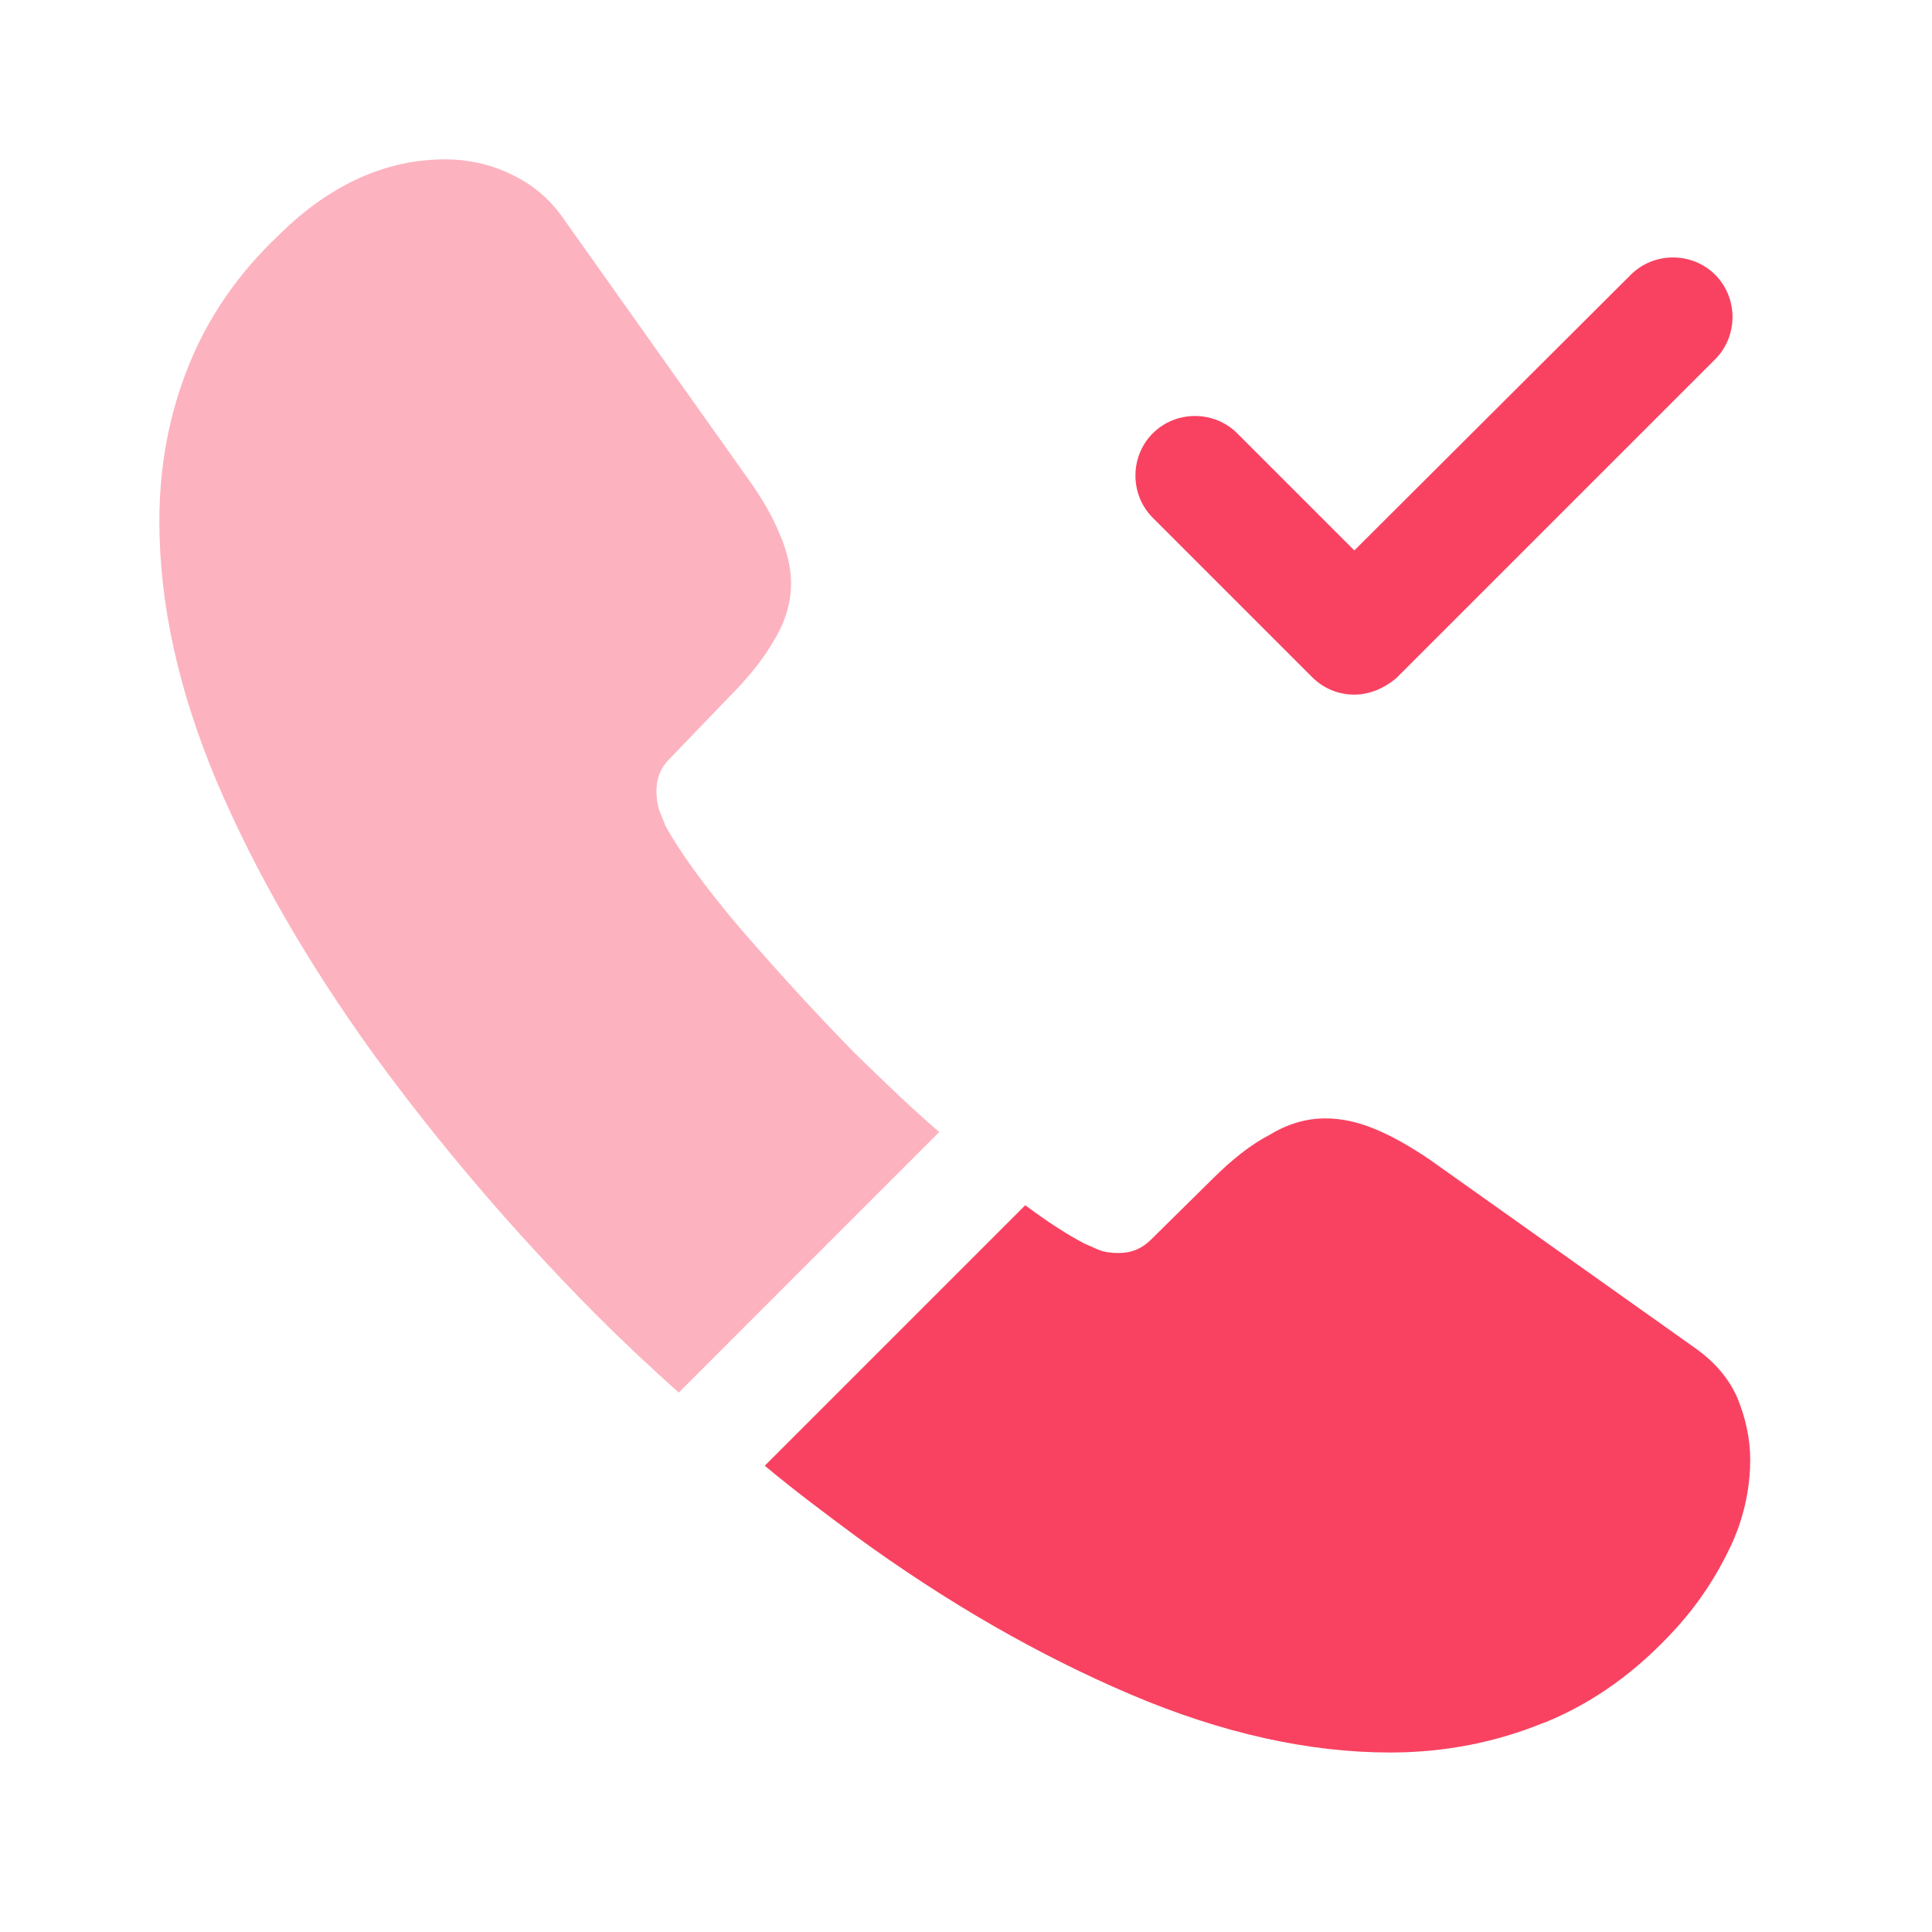
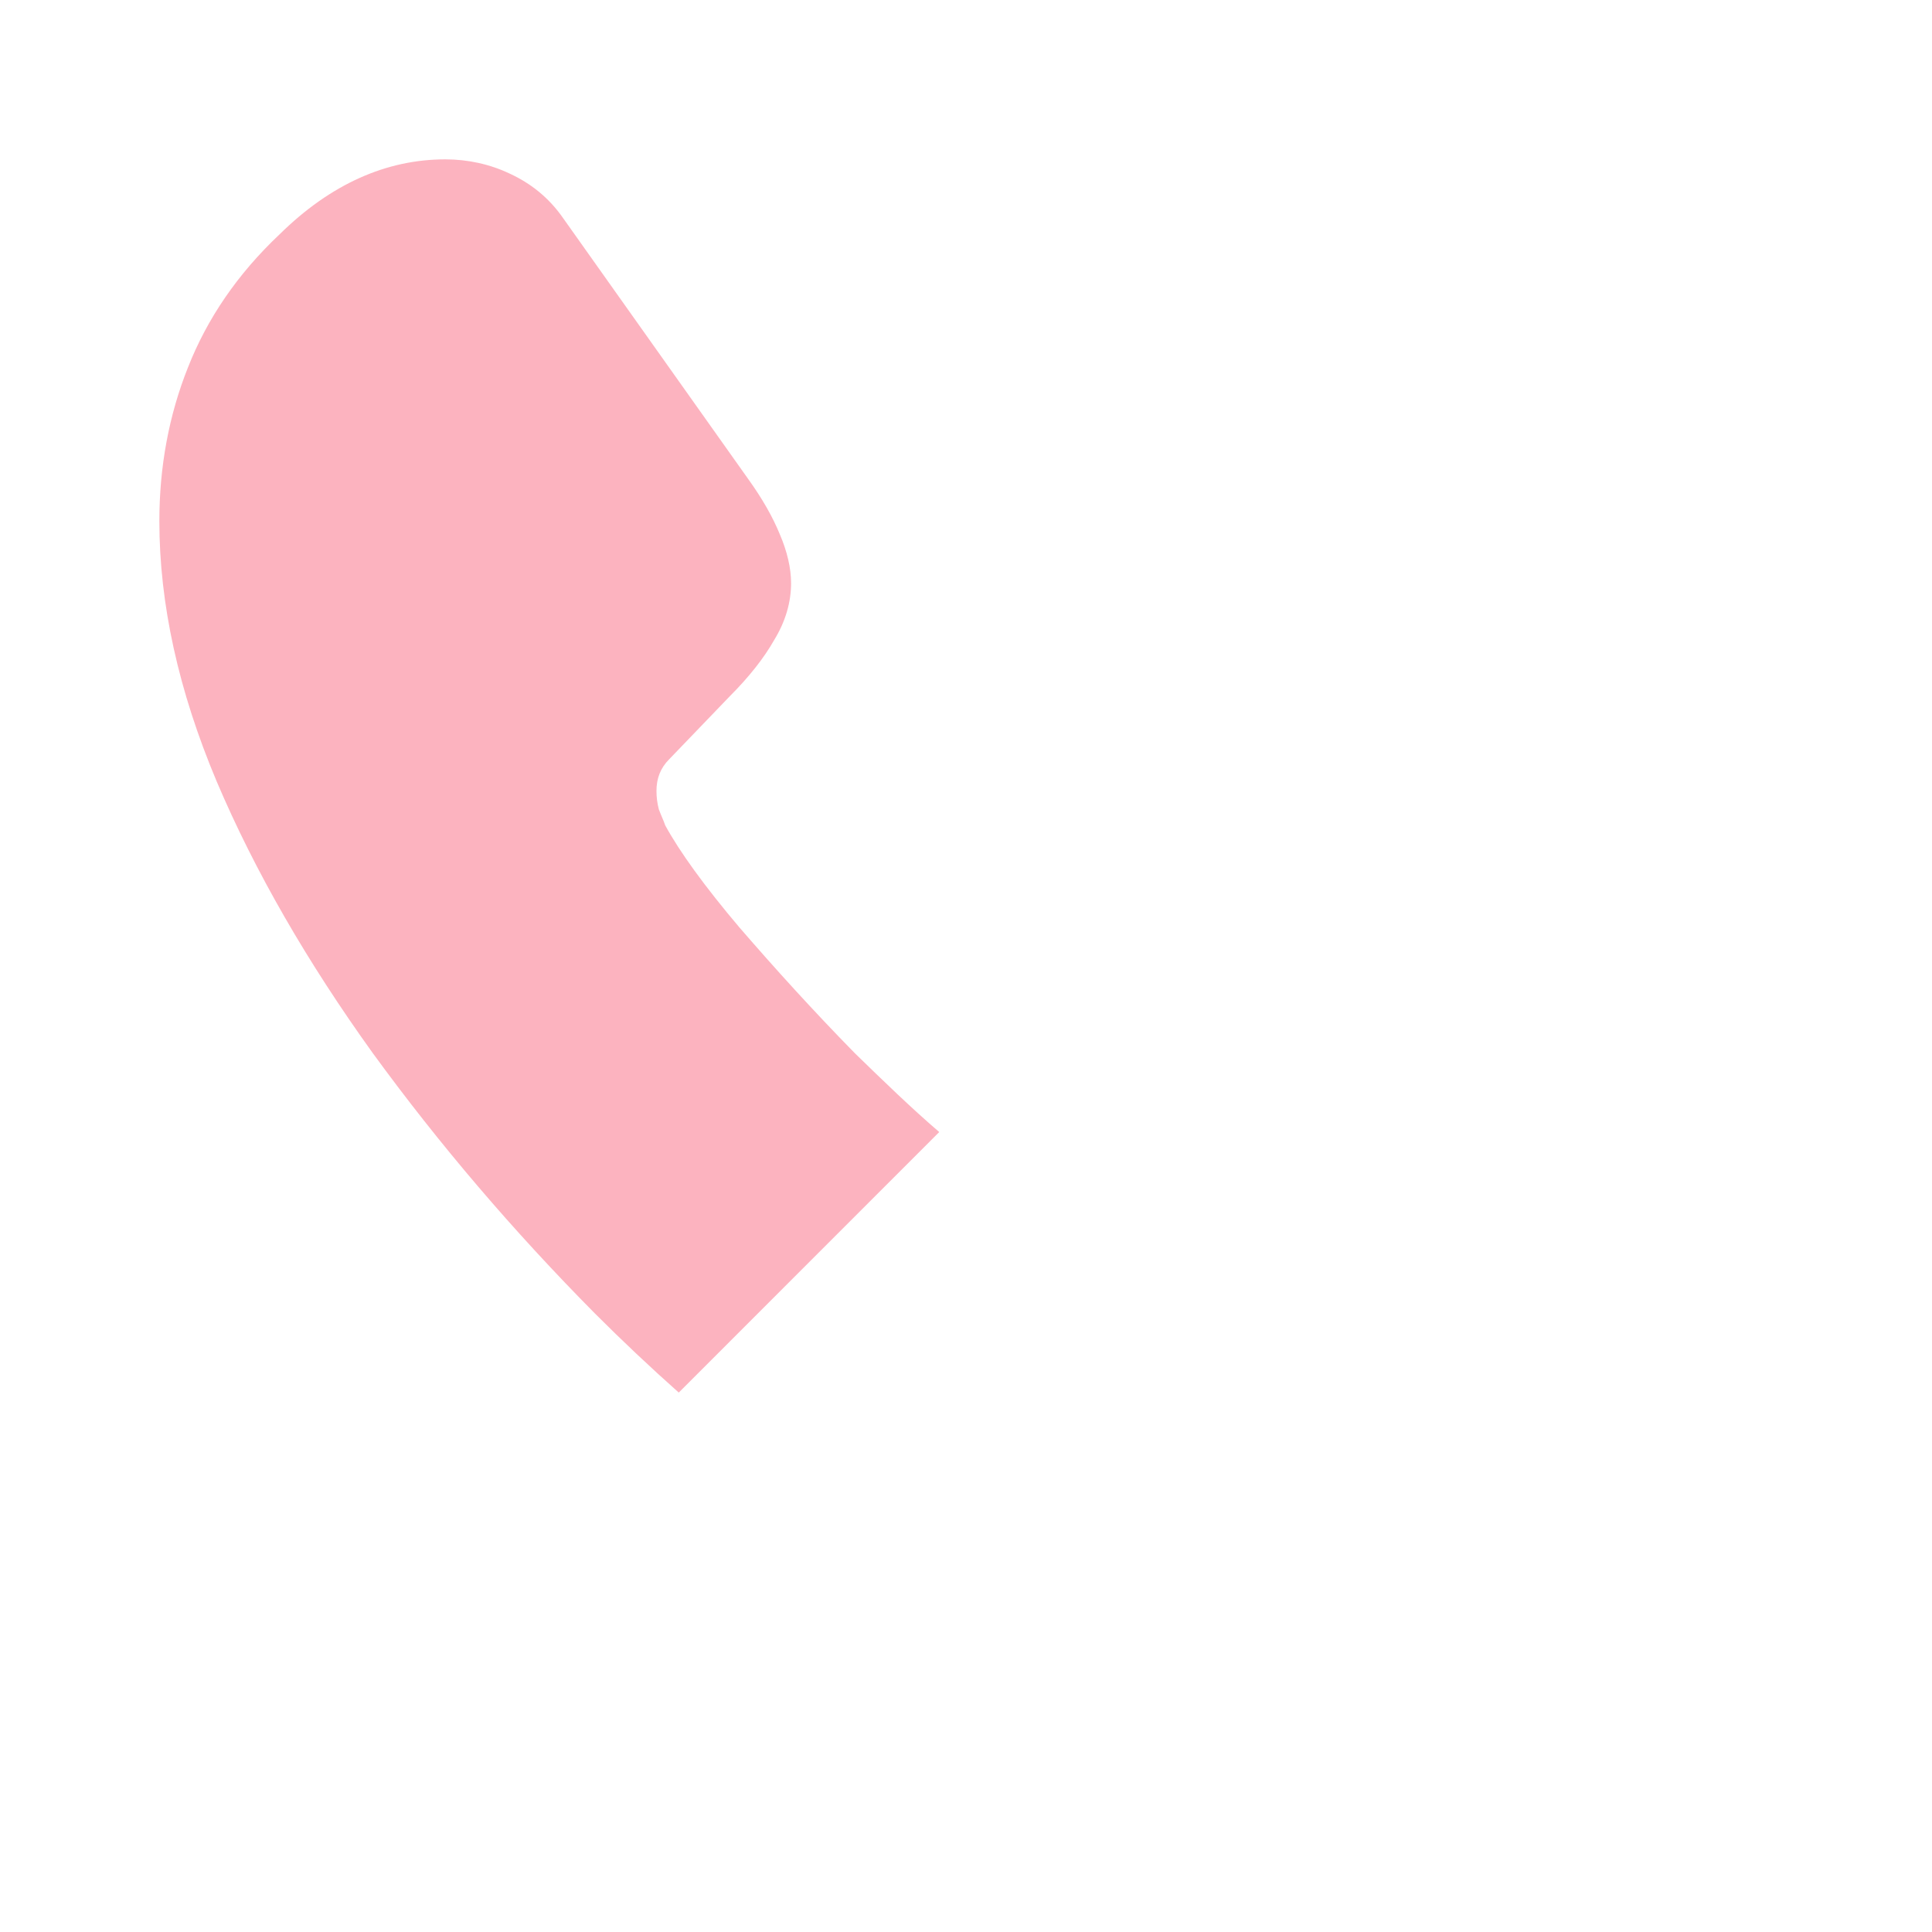
<svg xmlns="http://www.w3.org/2000/svg" width="52" height="52" viewBox="0 0 52 52" fill="none">
-   <path d="M36.452 18.696C36.044 18.696 35.637 18.546 35.315 18.224L31.027 13.936C30.405 13.314 30.405 12.285 31.027 11.663C31.649 11.041 32.678 11.041 33.3 11.663L36.452 14.815L43.892 7.396C44.514 6.774 45.543 6.774 46.165 7.396C46.786 8.018 46.786 9.047 46.165 9.669L37.588 18.245C37.266 18.524 36.859 18.696 36.452 18.696Z" fill="#F94261" />
  <path opacity="0.4" d="M25.28 30.469L18.269 37.481C17.497 36.795 16.747 36.087 16.018 35.358C13.809 33.128 11.815 30.791 10.035 28.347C8.277 25.902 6.862 23.458 5.833 21.035C4.804 18.591 4.289 16.253 4.289 14.024C4.289 12.566 4.546 11.172 5.061 9.885C5.576 8.577 6.39 7.377 7.527 6.305C8.899 4.954 10.4 4.289 11.987 4.289C12.587 4.289 13.187 4.418 13.723 4.675C14.281 4.932 14.774 5.318 15.16 5.876L20.134 12.887C20.52 13.423 20.799 13.916 20.992 14.388C21.185 14.838 21.292 15.289 21.292 15.696C21.292 16.211 21.142 16.725 20.842 17.218C20.563 17.712 20.156 18.226 19.641 18.741L18.012 20.435C17.776 20.671 17.669 20.949 17.669 21.292C17.669 21.464 17.69 21.614 17.733 21.785C17.797 21.957 17.862 22.086 17.904 22.214C18.291 22.922 18.955 23.844 19.899 24.959C20.863 26.074 21.893 27.21 23.008 28.347C23.779 29.097 24.53 29.826 25.28 30.469Z" fill="#F94261" />
-   <path d="M47.107 39.3C47.107 39.9 47 40.522 46.786 41.123C46.721 41.294 46.657 41.466 46.571 41.637C46.207 42.409 45.735 43.138 45.113 43.824C44.063 44.982 42.905 45.818 41.597 46.354C41.575 46.354 41.554 46.376 41.532 46.376C40.267 46.89 38.895 47.169 37.416 47.169C35.229 47.169 32.892 46.654 30.426 45.604C27.96 44.553 25.494 43.138 23.05 41.358C22.214 40.737 21.377 40.115 20.584 39.45L27.595 32.439C28.196 32.889 28.732 33.232 29.182 33.468C29.289 33.511 29.418 33.575 29.568 33.639C29.74 33.704 29.911 33.725 30.104 33.725C30.469 33.725 30.747 33.597 30.983 33.361L32.613 31.753C33.149 31.216 33.663 30.809 34.157 30.552C34.65 30.252 35.143 30.102 35.679 30.102C36.086 30.102 36.515 30.187 36.987 30.38C37.459 30.573 37.952 30.852 38.488 31.216L45.585 36.255C46.142 36.641 46.528 37.092 46.764 37.628C46.979 38.164 47.107 38.7 47.107 39.3Z" fill="#F94261" />
</svg>